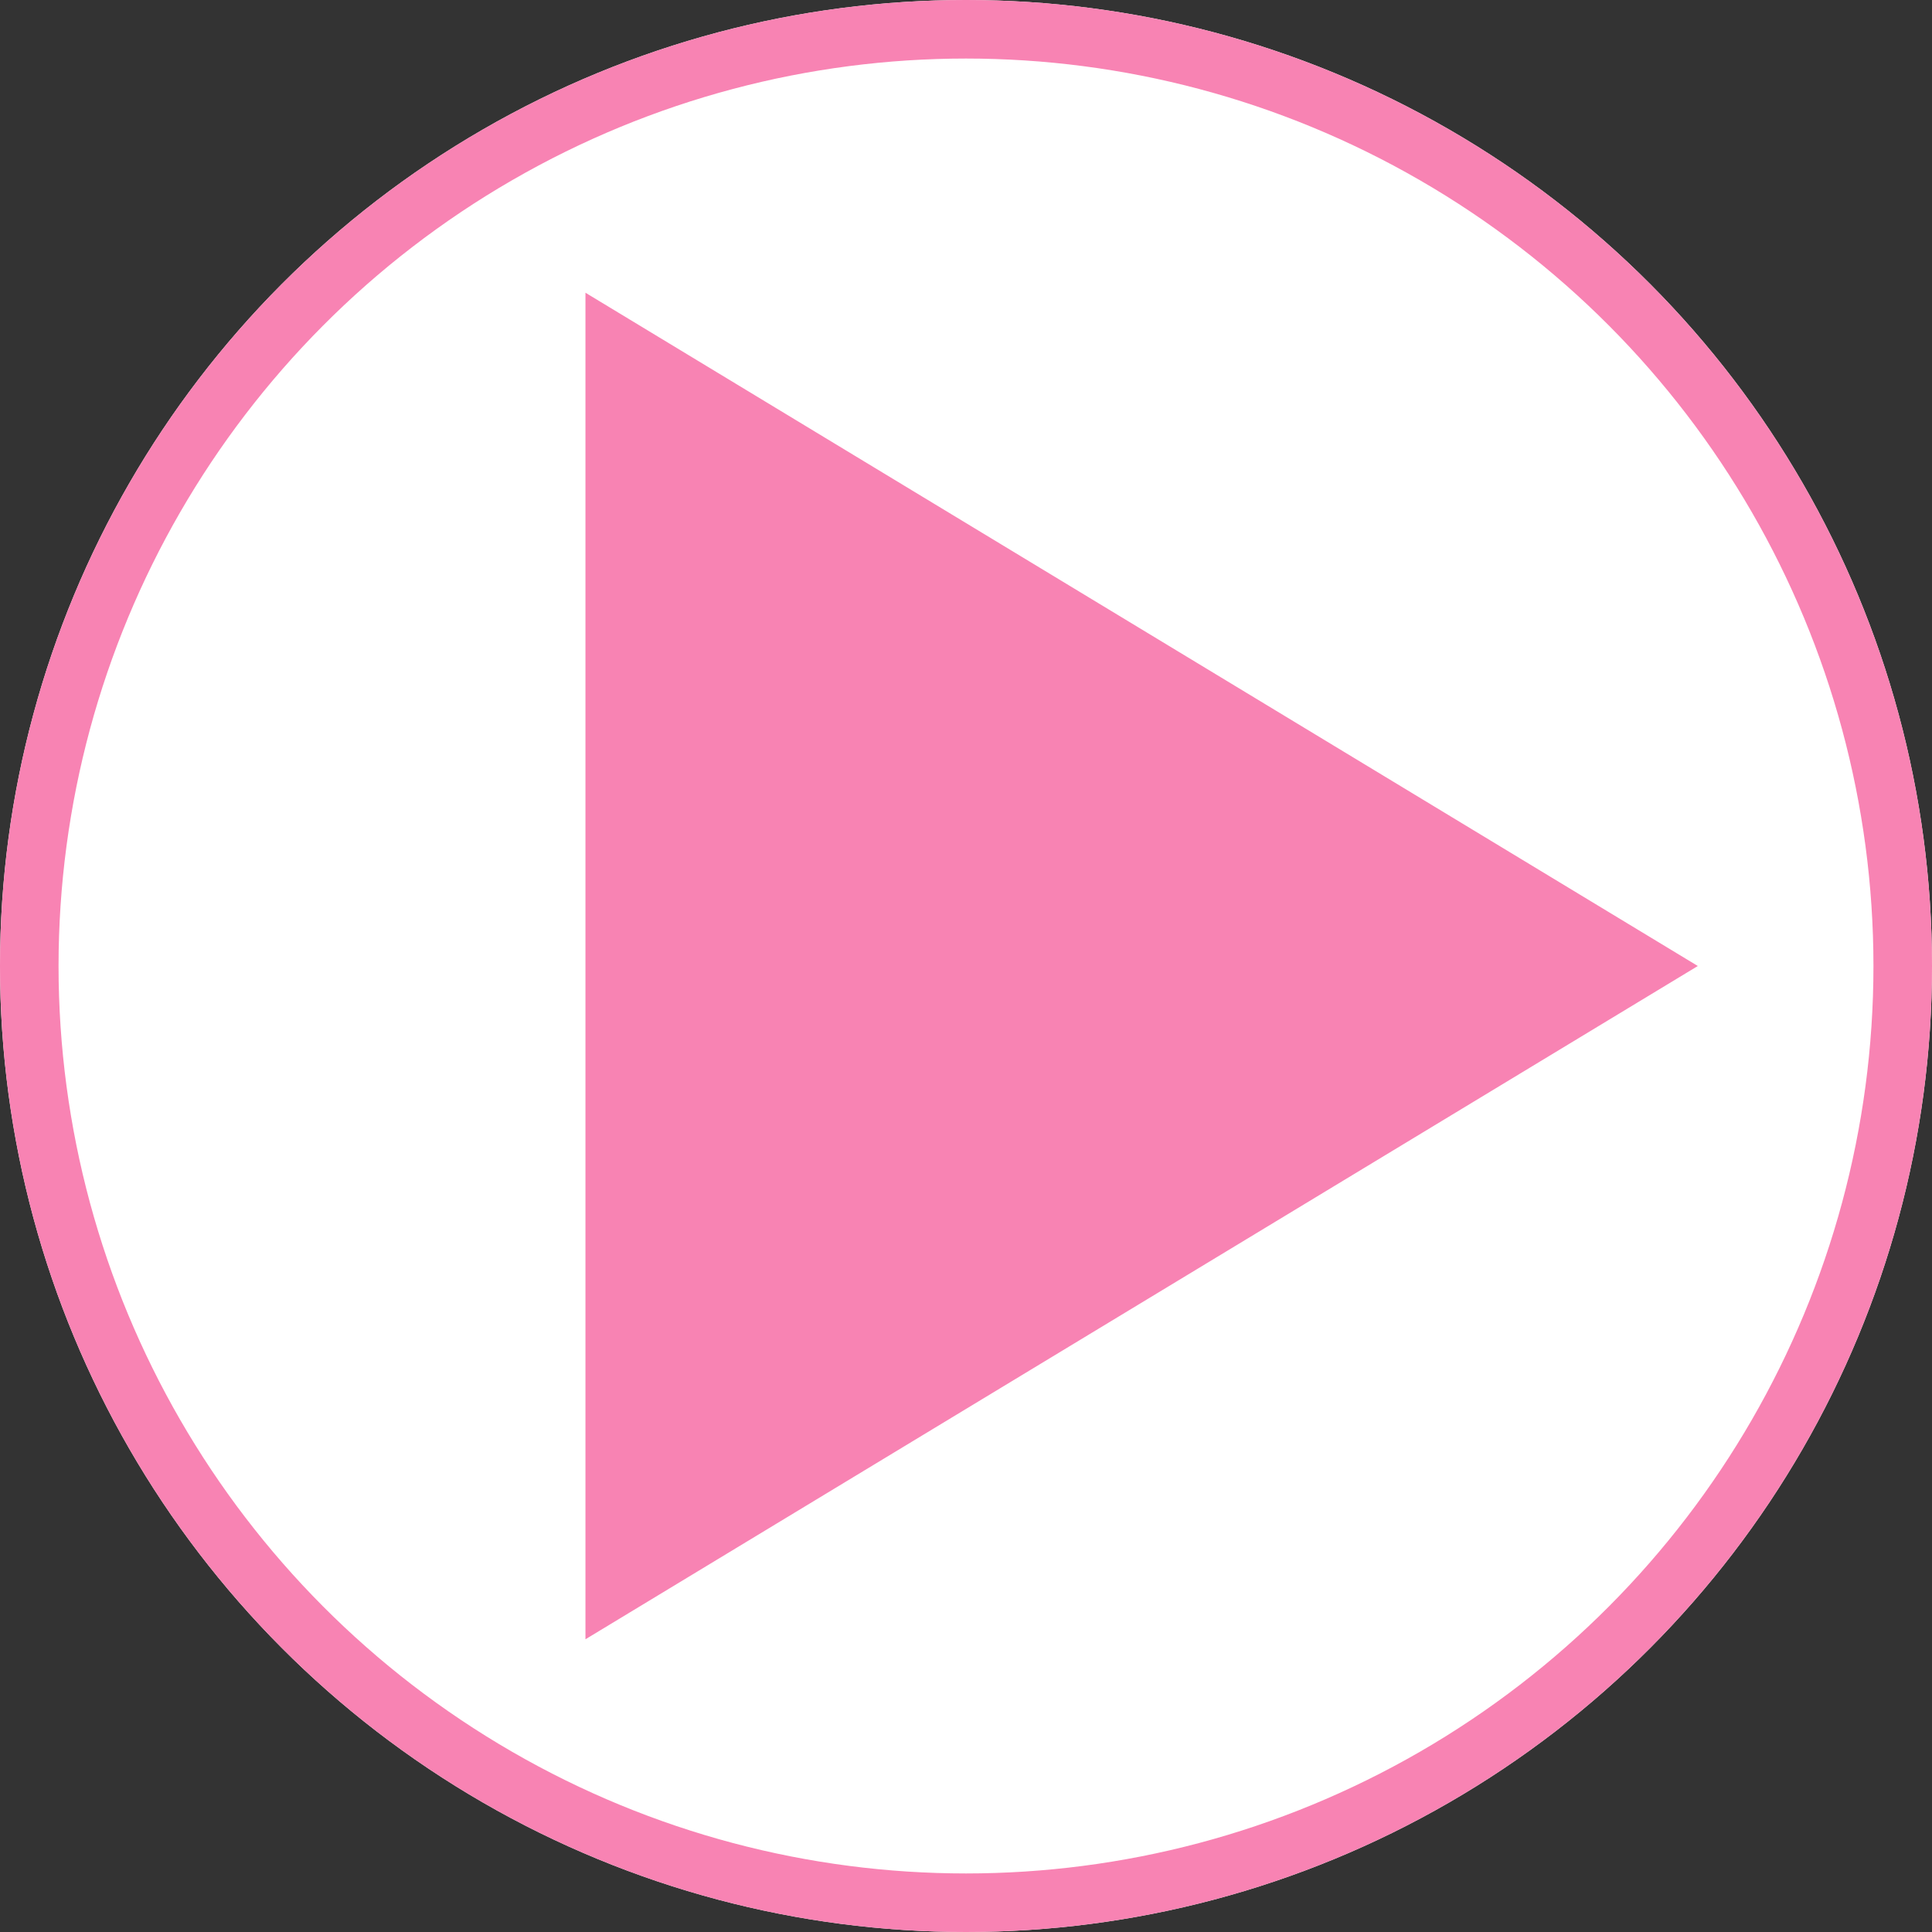
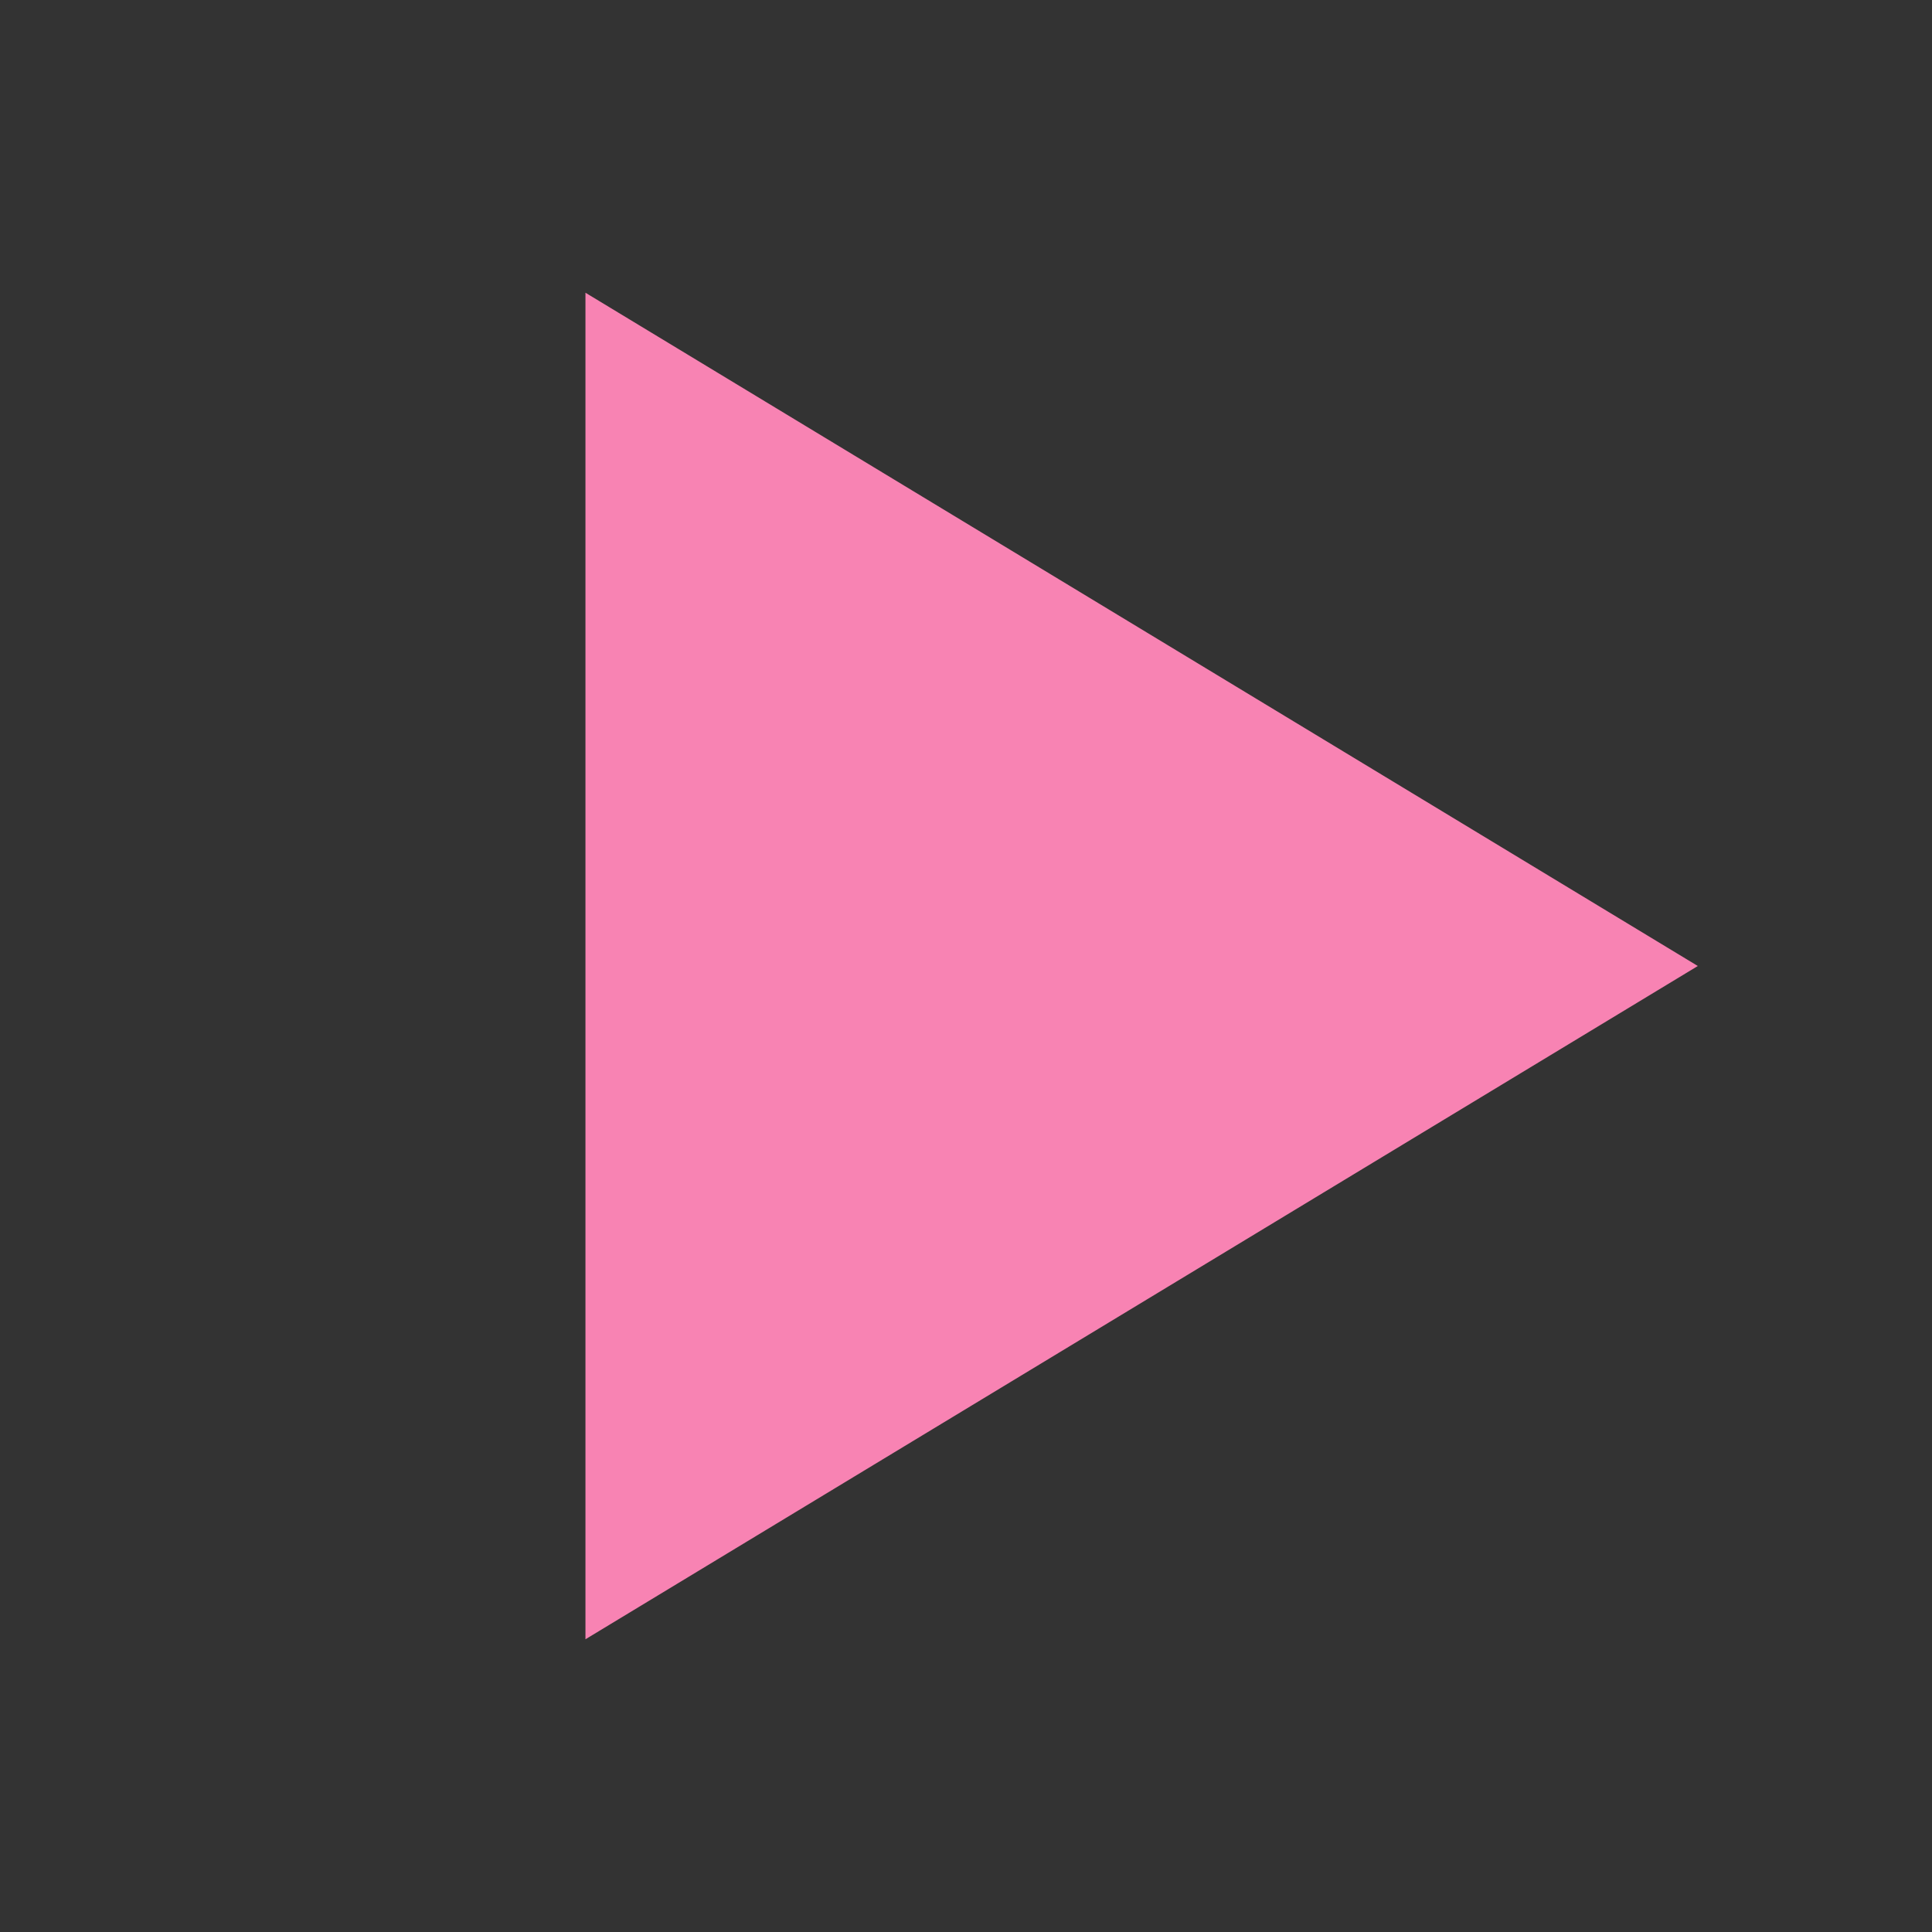
<svg xmlns="http://www.w3.org/2000/svg" width="33" height="33" viewBox="0 0 33 33">
  <rect x="0" y="0" width="33" height="33" fill="#333333" stroke="none" />
  <g id="グループ_190" data-name="グループ 190" transform="translate(-835 -9)">
    <g id="楕円形_1" data-name="楕円形 1" transform="translate(835 9)" fill="#fff" stroke="#f883b3" stroke-width="1">
-       <circle cx="16.5" cy="16.5" r="16.5" stroke="none" />
-       <circle cx="16.5" cy="16.5" r="16" fill="none" />
-     </g>
-     <path id="多角形_1" data-name="多角形 1" d="M11.5,0,23,19H0Z" transform="translate(864 14) rotate(90)" fill="#f883b3" />
+       </g>
+     <path id="多角形_1" data-name="多角形 1" d="M11.5,0,23,19H0" transform="translate(864 14) rotate(90)" fill="#f883b3" />
  </g>
</svg>